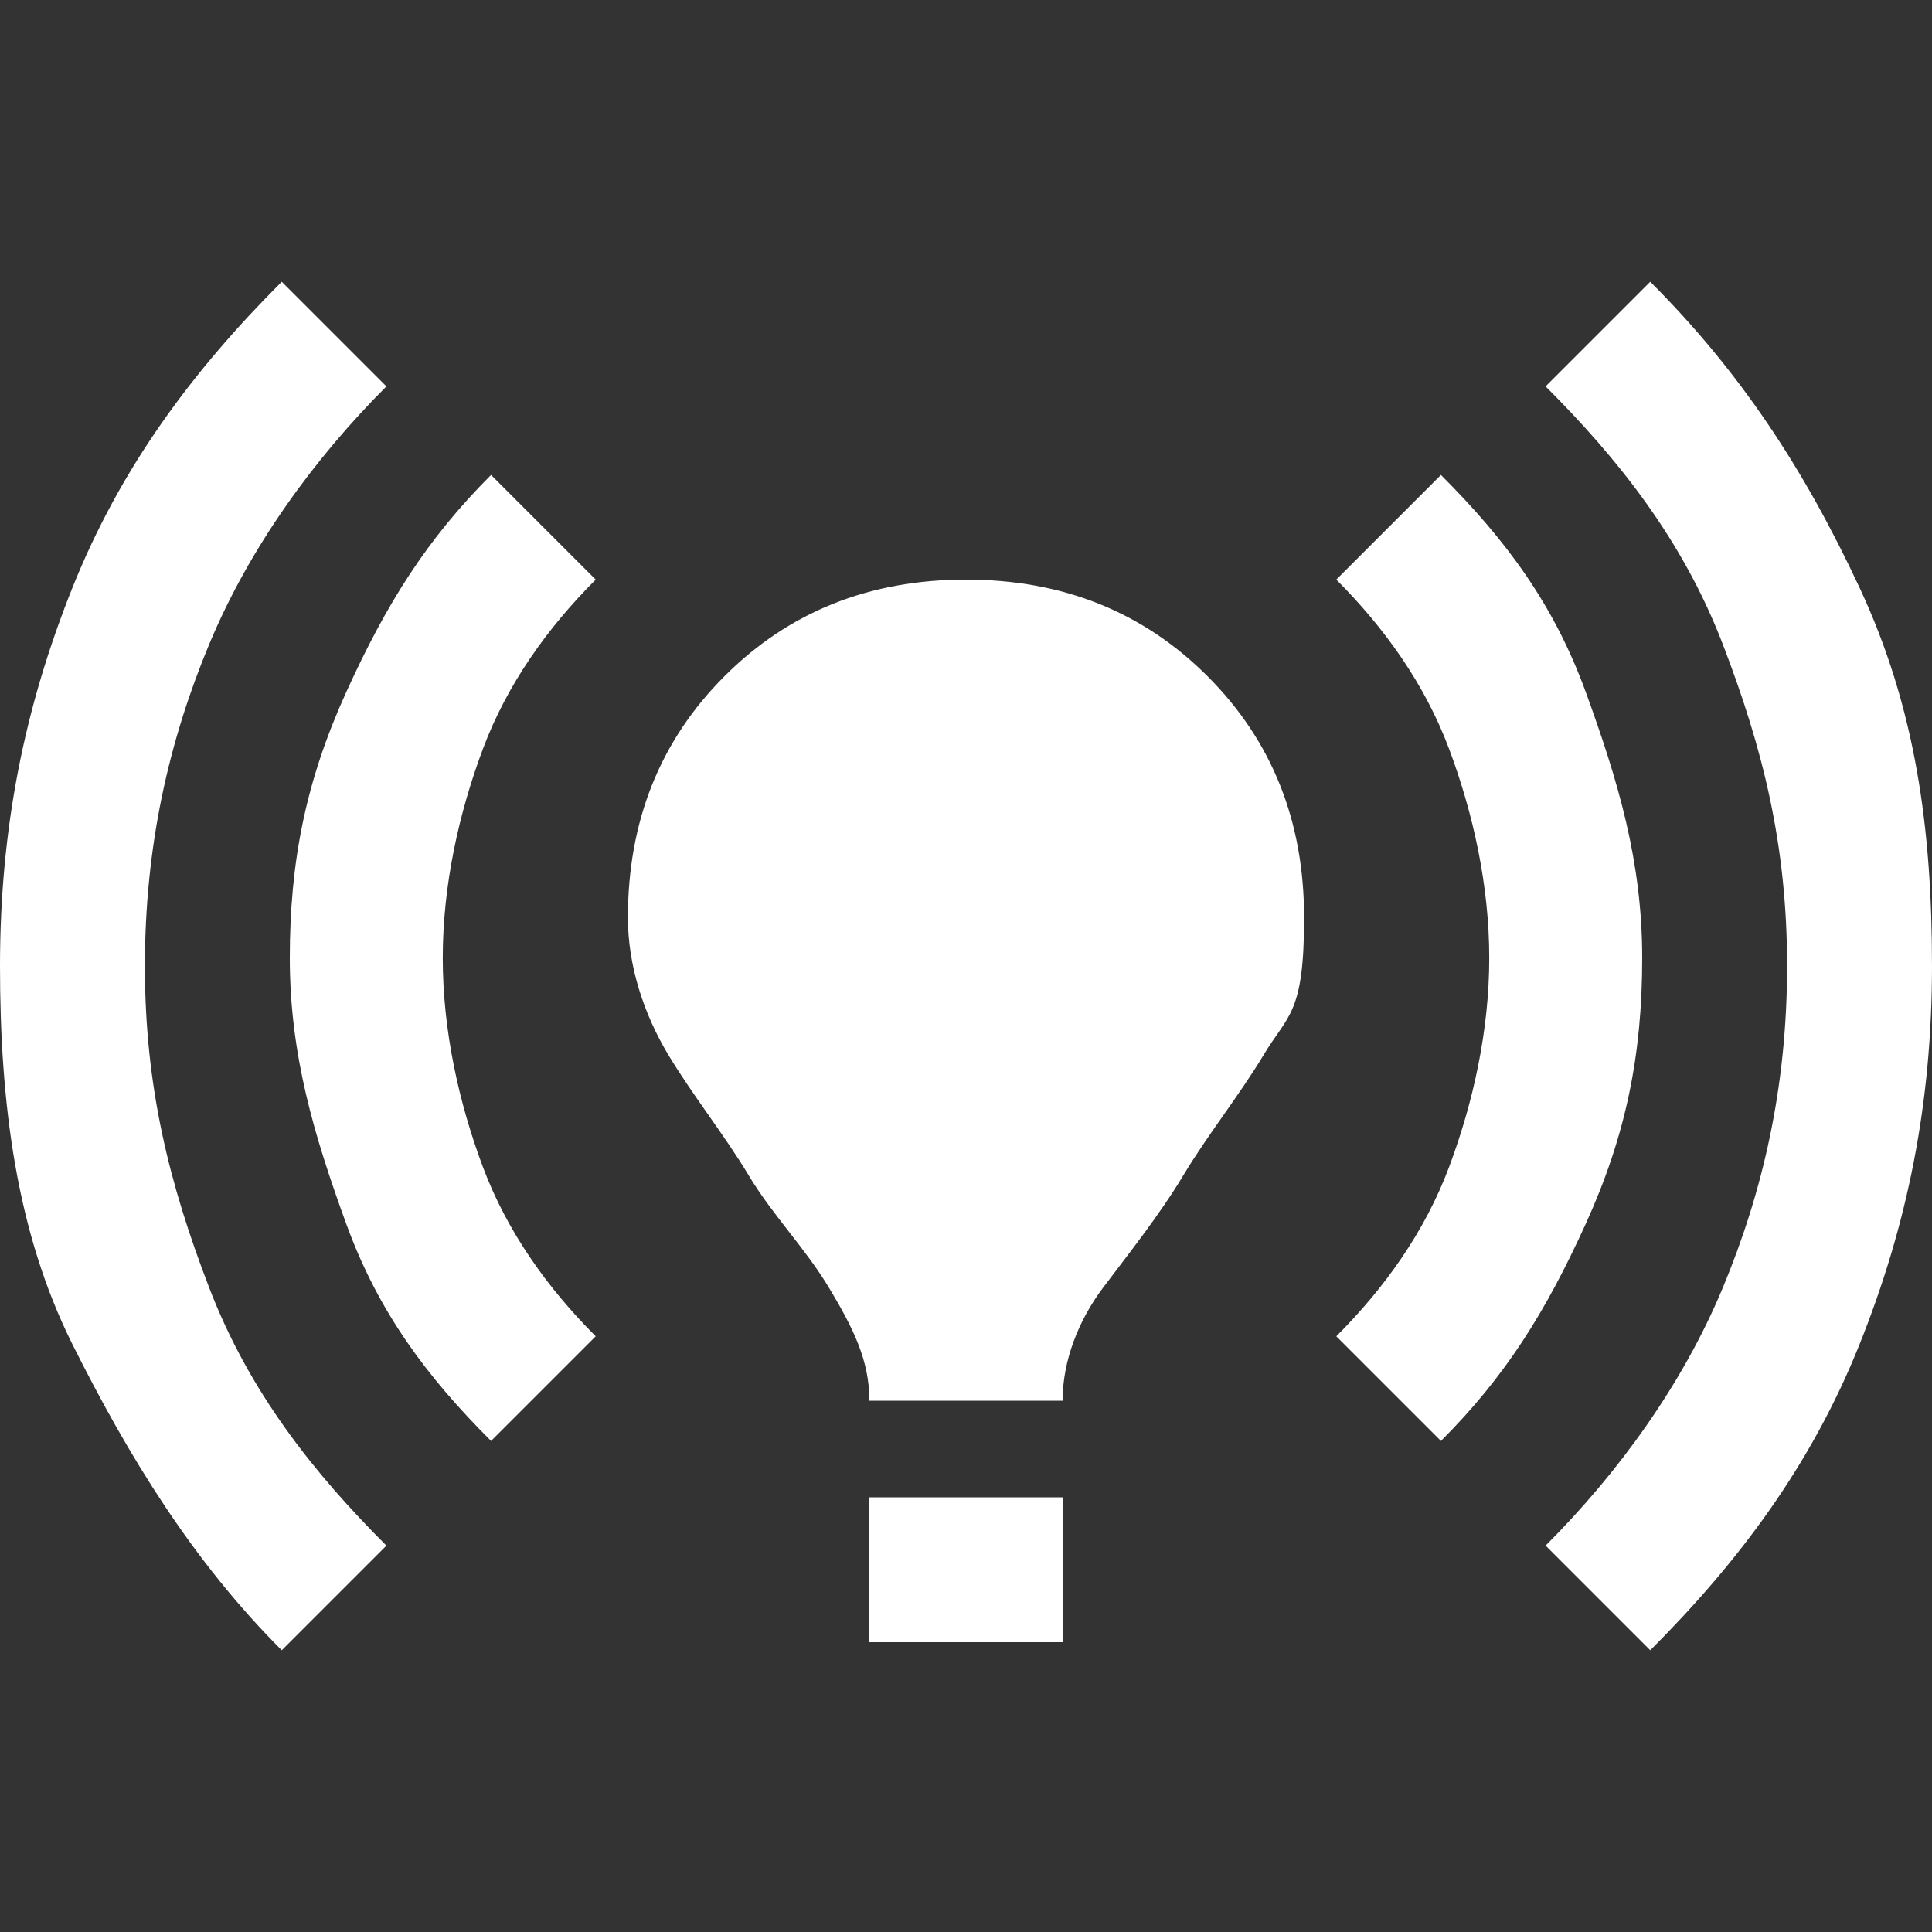
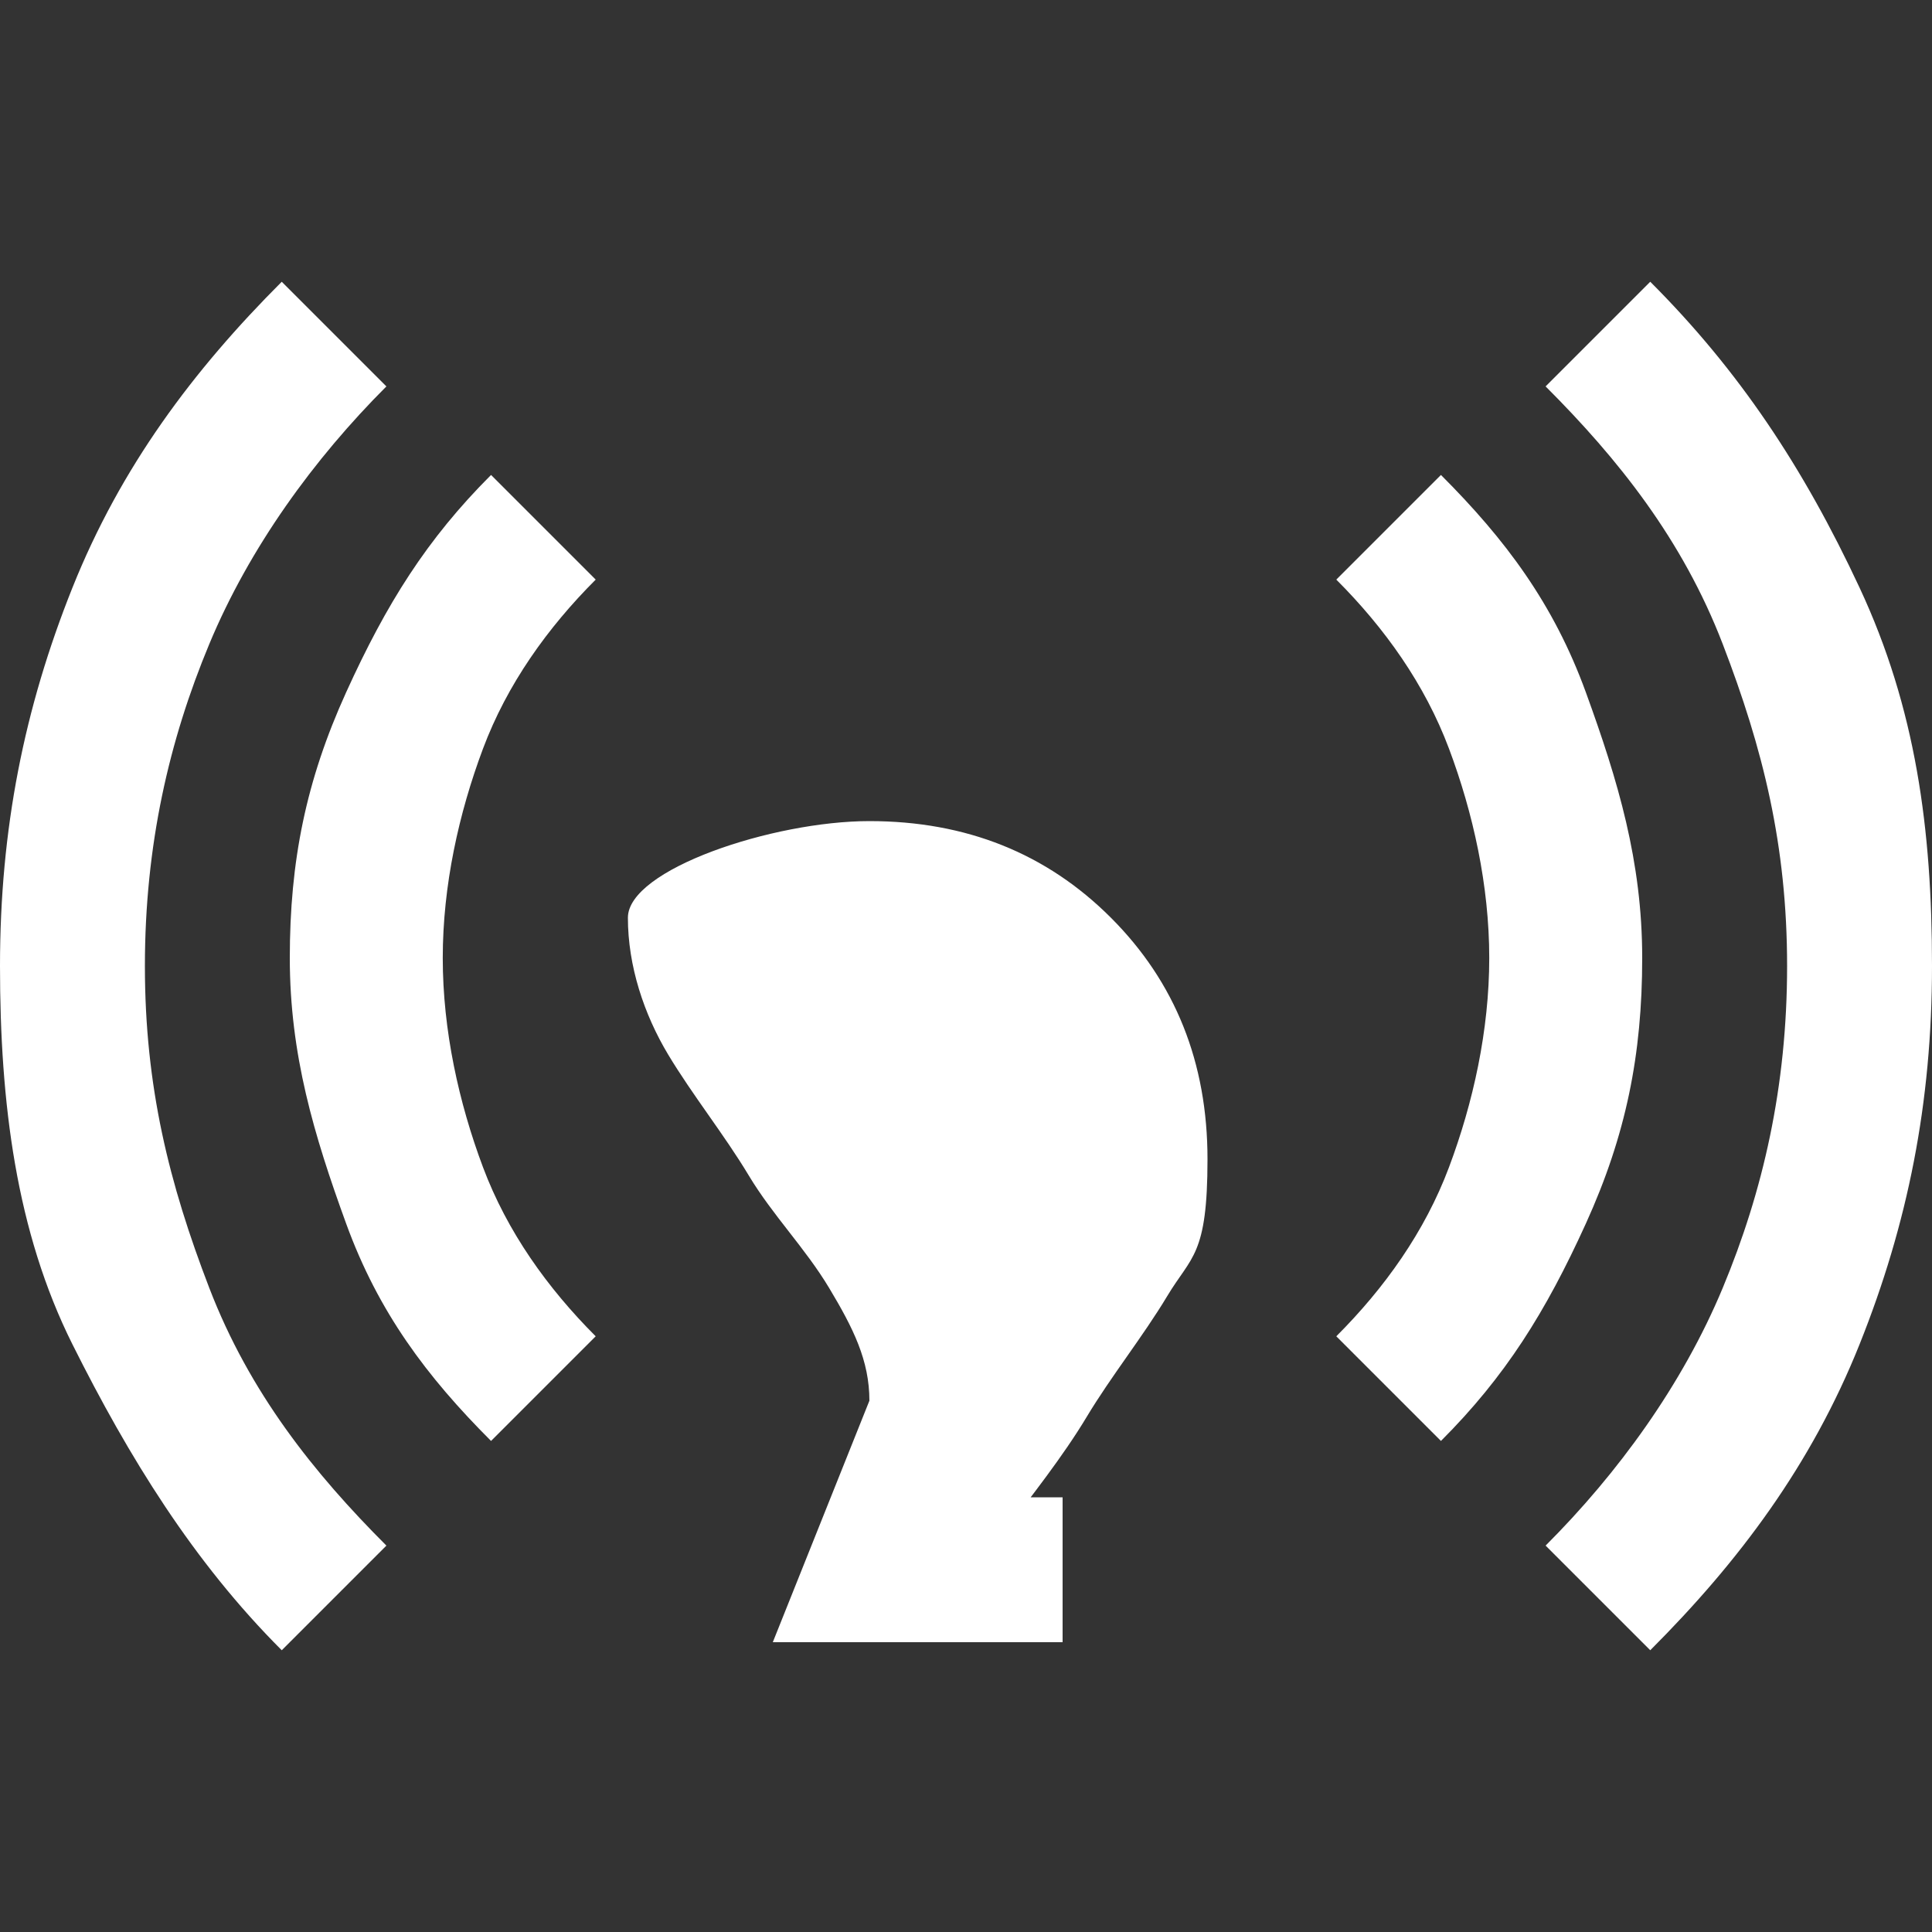
<svg xmlns="http://www.w3.org/2000/svg" id="Layer_1" version="1.1" viewBox="0 0 24 24">
  <rect x="0" y="0" width="24" height="24" fill="#333333" stroke="none" />
  <defs>
    <style>
      .st0 {
        fill: #fff;
      }
    </style>
  </defs>
-   <path class="st0" d="M3.5,20.5c-1.1-1.1-1.9-2.4-2.6-3.8S0,13.7,0,12s.3-3.2.9-4.7,1.5-2.7,2.6-3.8l1.3,1.3c-.9.9-1.7,2-2.2,3.2s-.8,2.5-.8,4,.3,2.7.8,4,1.3,2.3,2.2,3.2l-1.3,1.3ZM6.1,17.9c-.8-.8-1.4-1.6-1.8-2.7s-.7-2.1-.7-3.3.2-2.2.7-3.3,1-1.9,1.8-2.7l1.3,1.3c-.6.6-1.1,1.3-1.4,2.1s-.5,1.7-.5,2.6.2,1.8.5,2.6.8,1.5,1.4,2.1l-1.3,1.3ZM10.8,17.4c0-.5-.2-.9-.5-1.4s-.7-.9-1-1.4-.7-1-1-1.5-.5-1.1-.5-1.7c0-1.2.4-2.2,1.2-3s1.8-1.2,3-1.2,2.2.4,3,1.2,1.2,1.8,1.2,3-.2,1.2-.5,1.7-.7,1-1,1.5-.7,1-1,1.4-.5.9-.5,1.4h-2.4ZM10.8,20.4v-1.8h2.4v1.8h-2.4ZM17.9,17.9l-1.3-1.3c.6-.6,1.1-1.3,1.4-2.1s.5-1.7.5-2.6-.2-1.8-.5-2.6-.8-1.5-1.4-2.1l1.3-1.3c.8.8,1.4,1.6,1.8,2.7s.7,2.1.7,3.3-.2,2.2-.7,3.3-1,1.9-1.8,2.7ZM20.5,20.5l-1.3-1.3c.9-.9,1.7-2,2.2-3.2s.8-2.5.8-4-.3-2.7-.8-4-1.3-2.3-2.2-3.2l1.3-1.3c1.1,1.1,1.9,2.3,2.6,3.8s.9,3,.9,4.7-.3,3.2-.9,4.7-1.5,2.7-2.6,3.8Z" />
+   <path class="st0" d="M3.5,20.5c-1.1-1.1-1.9-2.4-2.6-3.8S0,13.7,0,12s.3-3.2.9-4.7,1.5-2.7,2.6-3.8l1.3,1.3c-.9.9-1.7,2-2.2,3.2s-.8,2.5-.8,4,.3,2.7.8,4,1.3,2.3,2.2,3.2l-1.3,1.3ZM6.1,17.9c-.8-.8-1.4-1.6-1.8-2.7s-.7-2.1-.7-3.3.2-2.2.7-3.3,1-1.9,1.8-2.7l1.3,1.3c-.6.6-1.1,1.3-1.4,2.1s-.5,1.7-.5,2.6.2,1.8.5,2.6.8,1.5,1.4,2.1l-1.3,1.3ZM10.8,17.4c0-.5-.2-.9-.5-1.4s-.7-.9-1-1.4-.7-1-1-1.5-.5-1.1-.5-1.7s1.8-1.2,3-1.2,2.2.4,3,1.2,1.2,1.8,1.2,3-.2,1.2-.5,1.7-.7,1-1,1.5-.7,1-1,1.4-.5.9-.5,1.4h-2.4ZM10.8,20.4v-1.8h2.4v1.8h-2.4ZM17.9,17.9l-1.3-1.3c.6-.6,1.1-1.3,1.4-2.1s.5-1.7.5-2.6-.2-1.8-.5-2.6-.8-1.5-1.4-2.1l1.3-1.3c.8.8,1.4,1.6,1.8,2.7s.7,2.1.7,3.3-.2,2.2-.7,3.3-1,1.9-1.8,2.7ZM20.5,20.5l-1.3-1.3c.9-.9,1.7-2,2.2-3.2s.8-2.5.8-4-.3-2.7-.8-4-1.3-2.3-2.2-3.2l1.3-1.3c1.1,1.1,1.9,2.3,2.6,3.8s.9,3,.9,4.7-.3,3.2-.9,4.7-1.5,2.7-2.6,3.8Z" />
</svg>